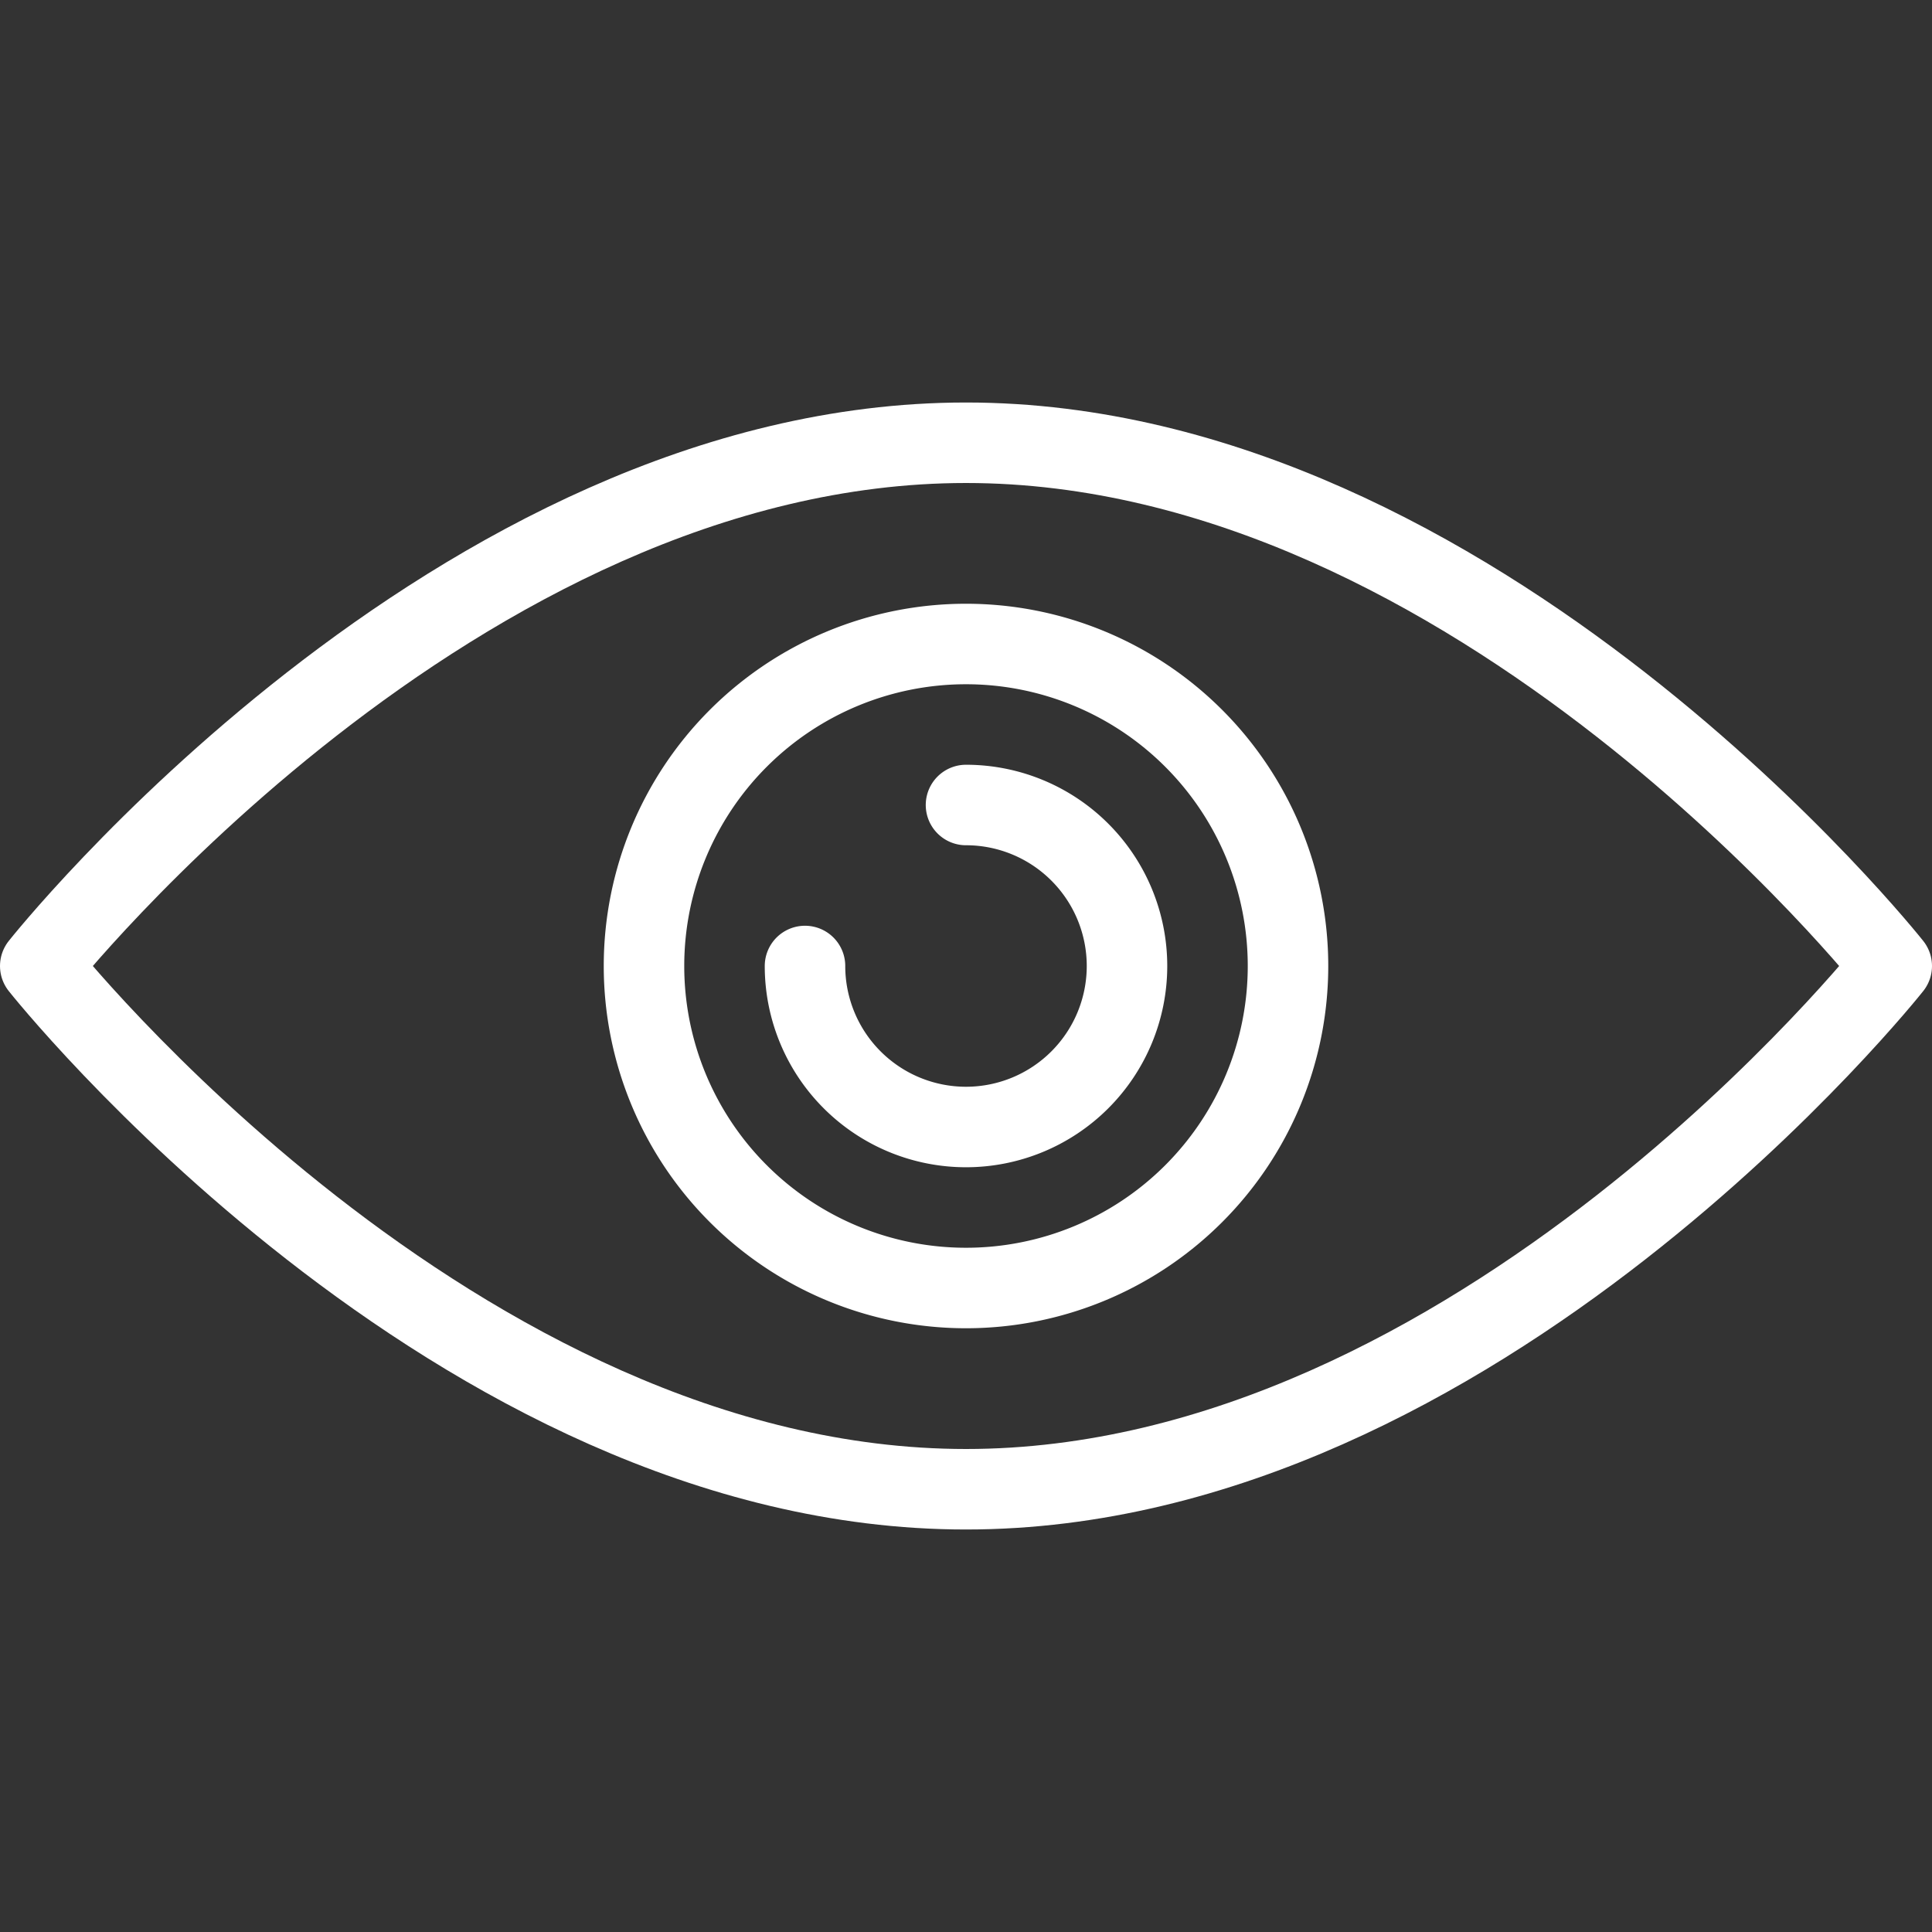
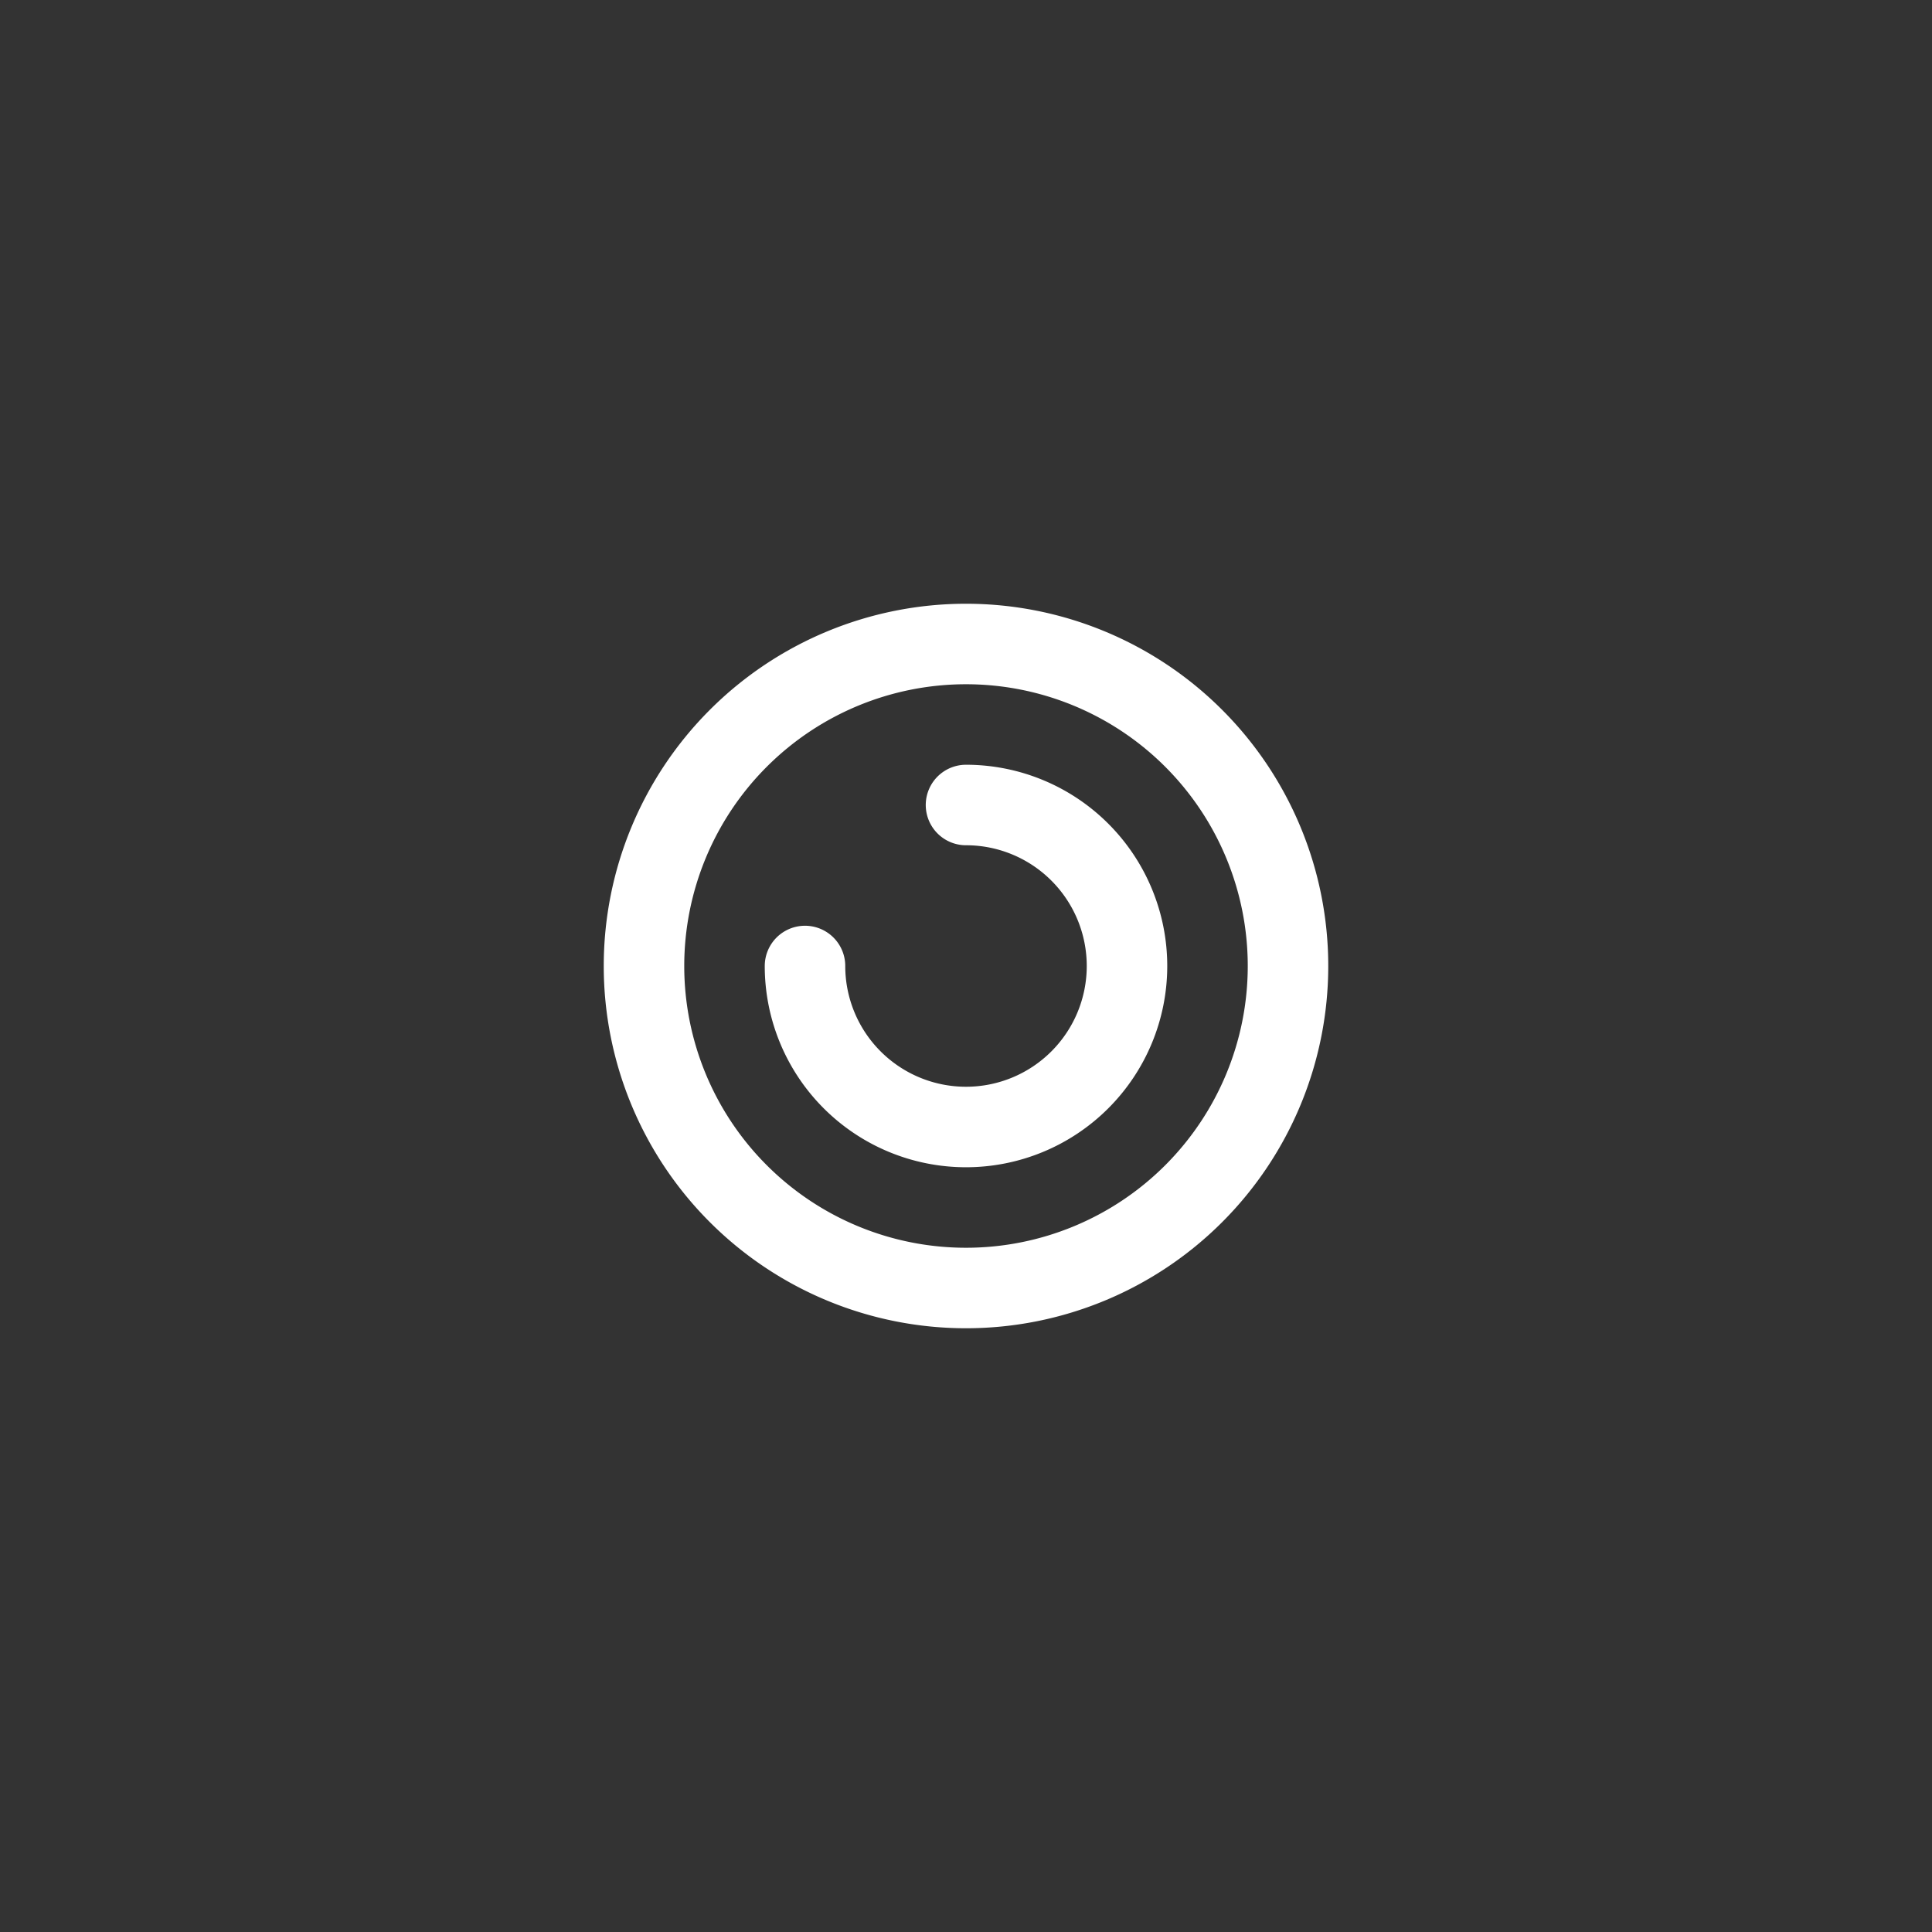
<svg xmlns="http://www.w3.org/2000/svg" viewBox="0 0 24 24" id="View--Streamline-Ultimate" height="24" width="24">
  <rect x="0" y="0" width="24" height="24" fill="#333333" stroke="none" />
  <desc>View Streamline Icon: https://streamlinehq.com</desc>
-   <path d="M23.5 12s-5.148 6.5 -11.5 6.5S0.5 12 0.5 12 5.648 5.5 12 5.5 23.5 12 23.5 12Z" fill="none" stroke="#ffffff" stroke-linecap="round" stroke-linejoin="round" stroke-width="1" />
  <path d="M8 12a4 4 0 1 0 8 0 4 4 0 1 0 -8 0Z" fill="none" stroke="#ffffff" stroke-linecap="round" stroke-linejoin="round" stroke-width="1" />
  <path d="M12 10a2 2 0 1 1 -2 2" fill="none" stroke="#ffffff" stroke-linecap="round" stroke-linejoin="round" stroke-width="1" />
</svg>